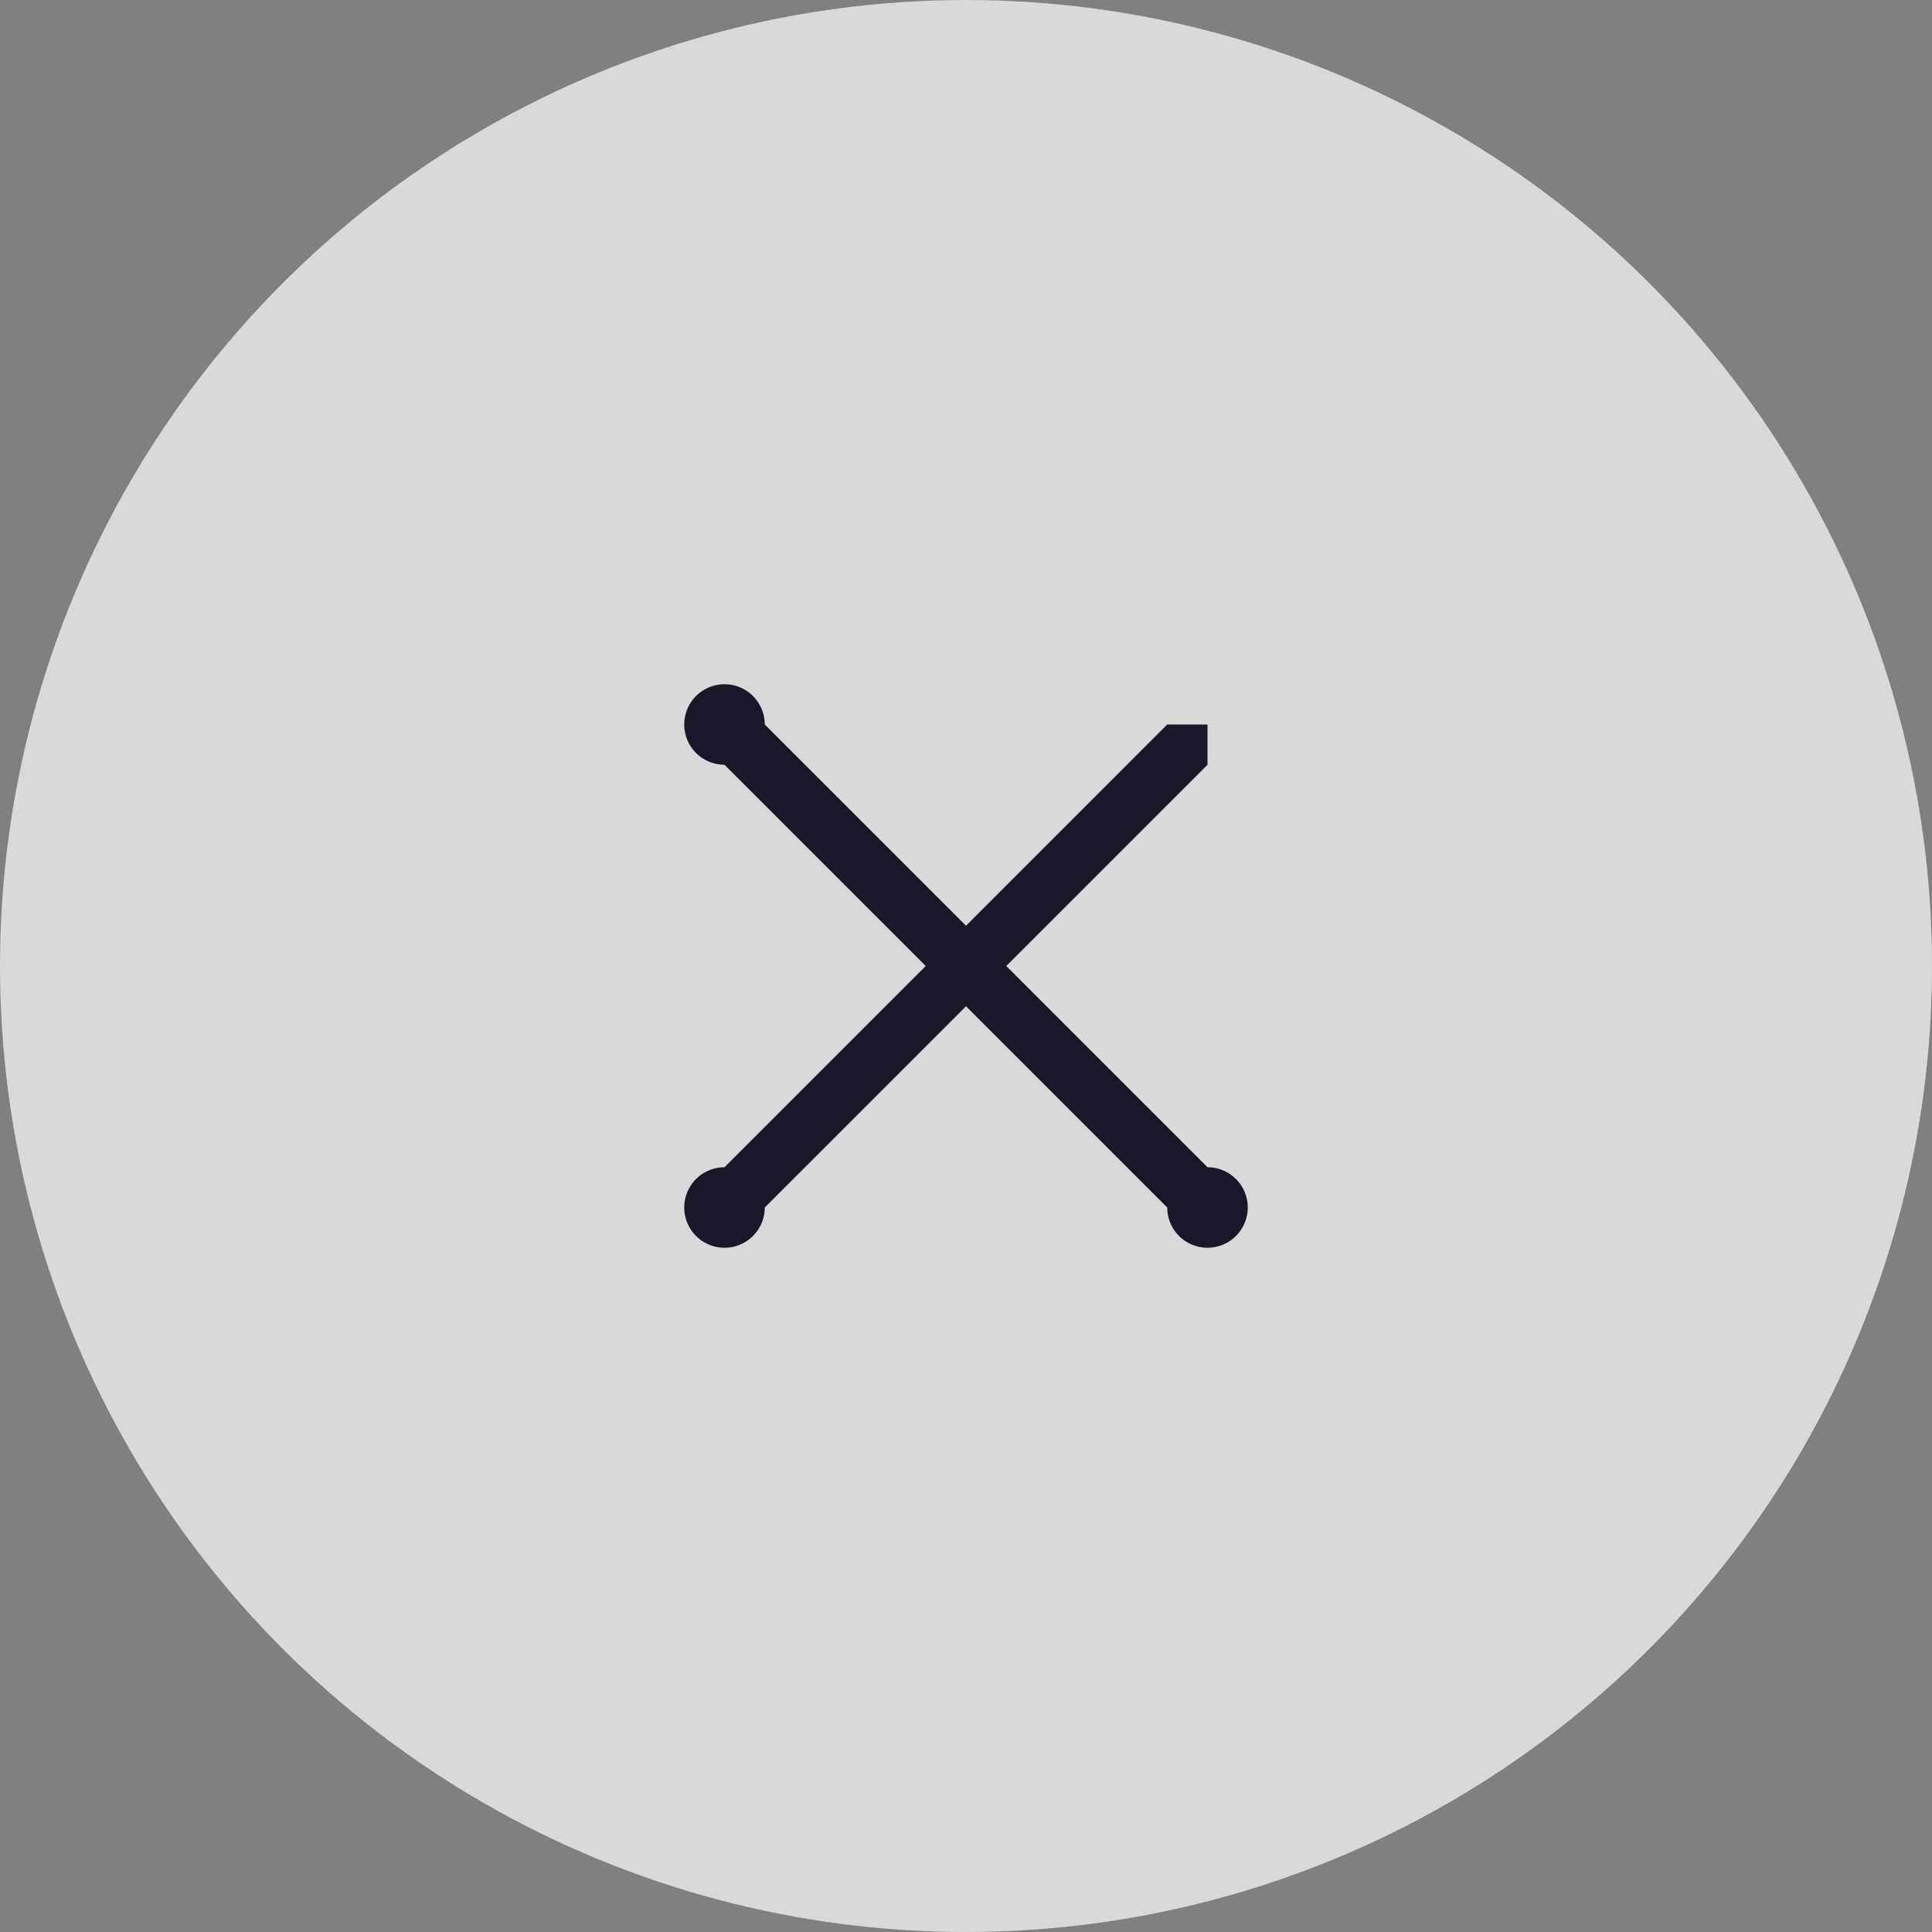
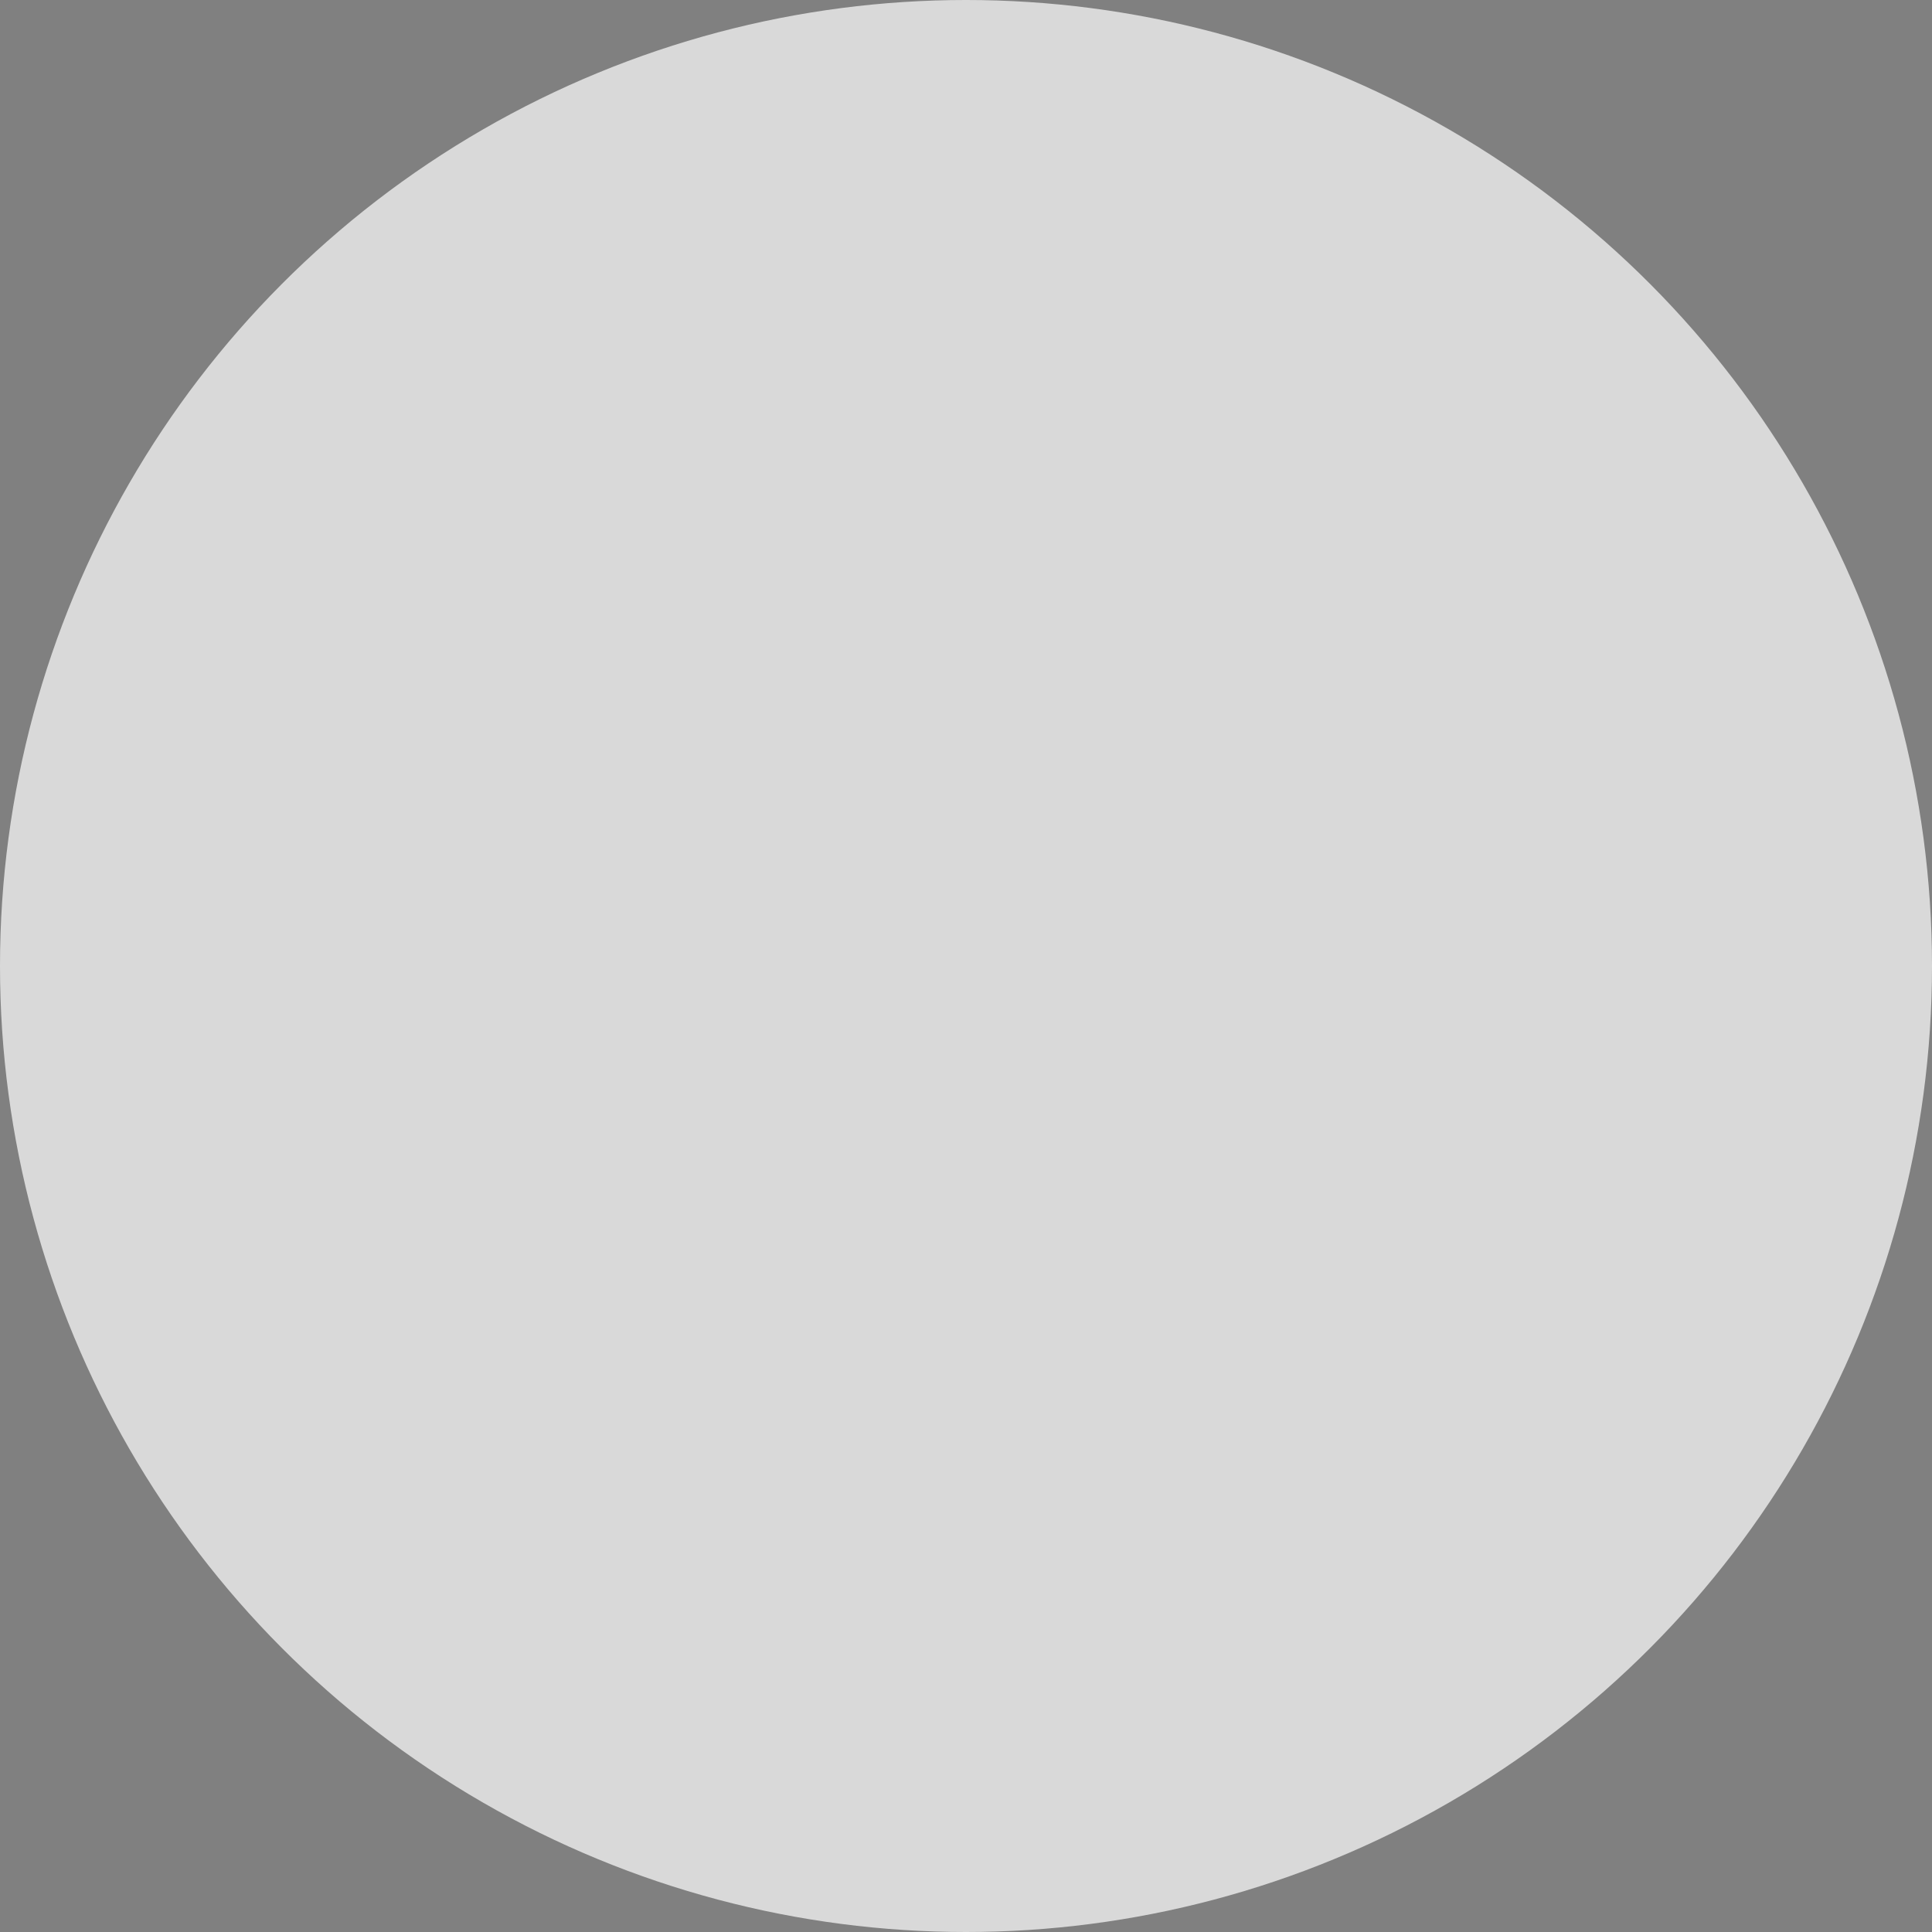
<svg xmlns="http://www.w3.org/2000/svg" width="48" height="48">
  <rect width="100%" height="100%" fill="#808080" stroke="none" />
  <circle fill="#FFF" opacity=".7" cx="24" cy="24" r="24" />
-   <path d="M30 18h-1l-5 5-5-5a1 1 0 10-1 1l5 5-5 5a1 1 0 101 1l5-5 5 5a1 1 0 101-1l-5-5 5-5v-1z" fill="#181828" fill-rule="nonzero" />
</svg>